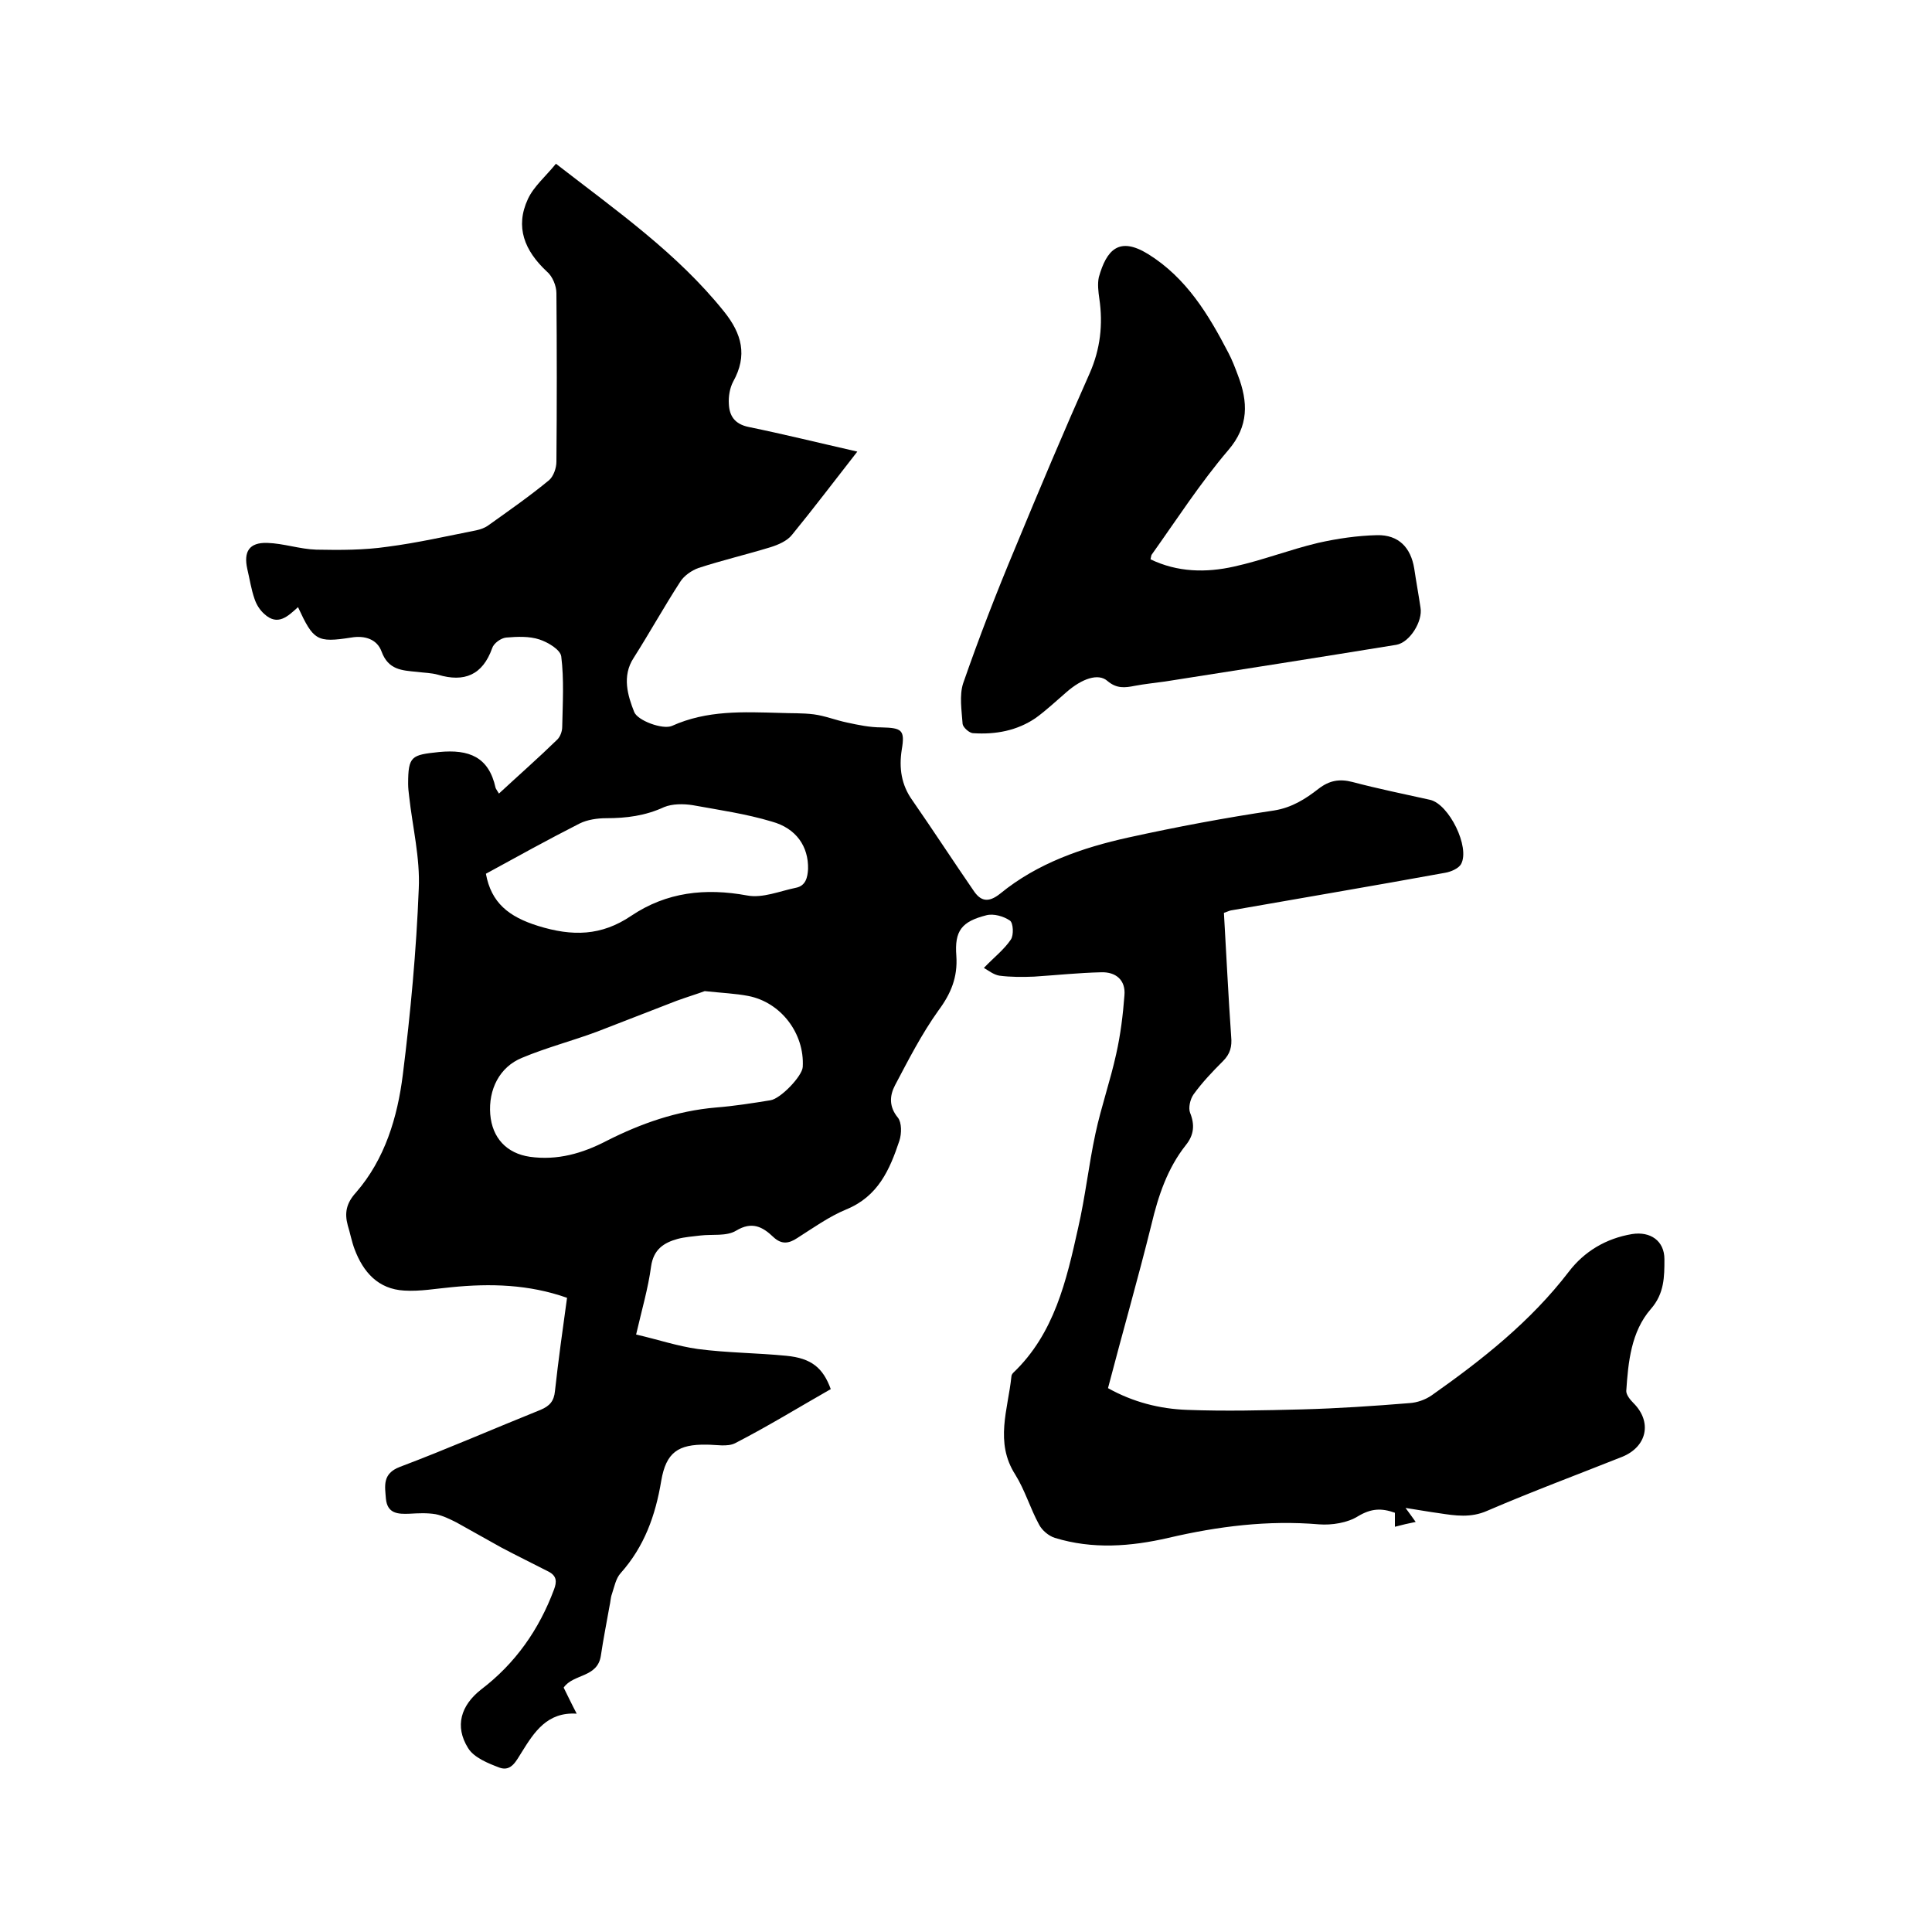
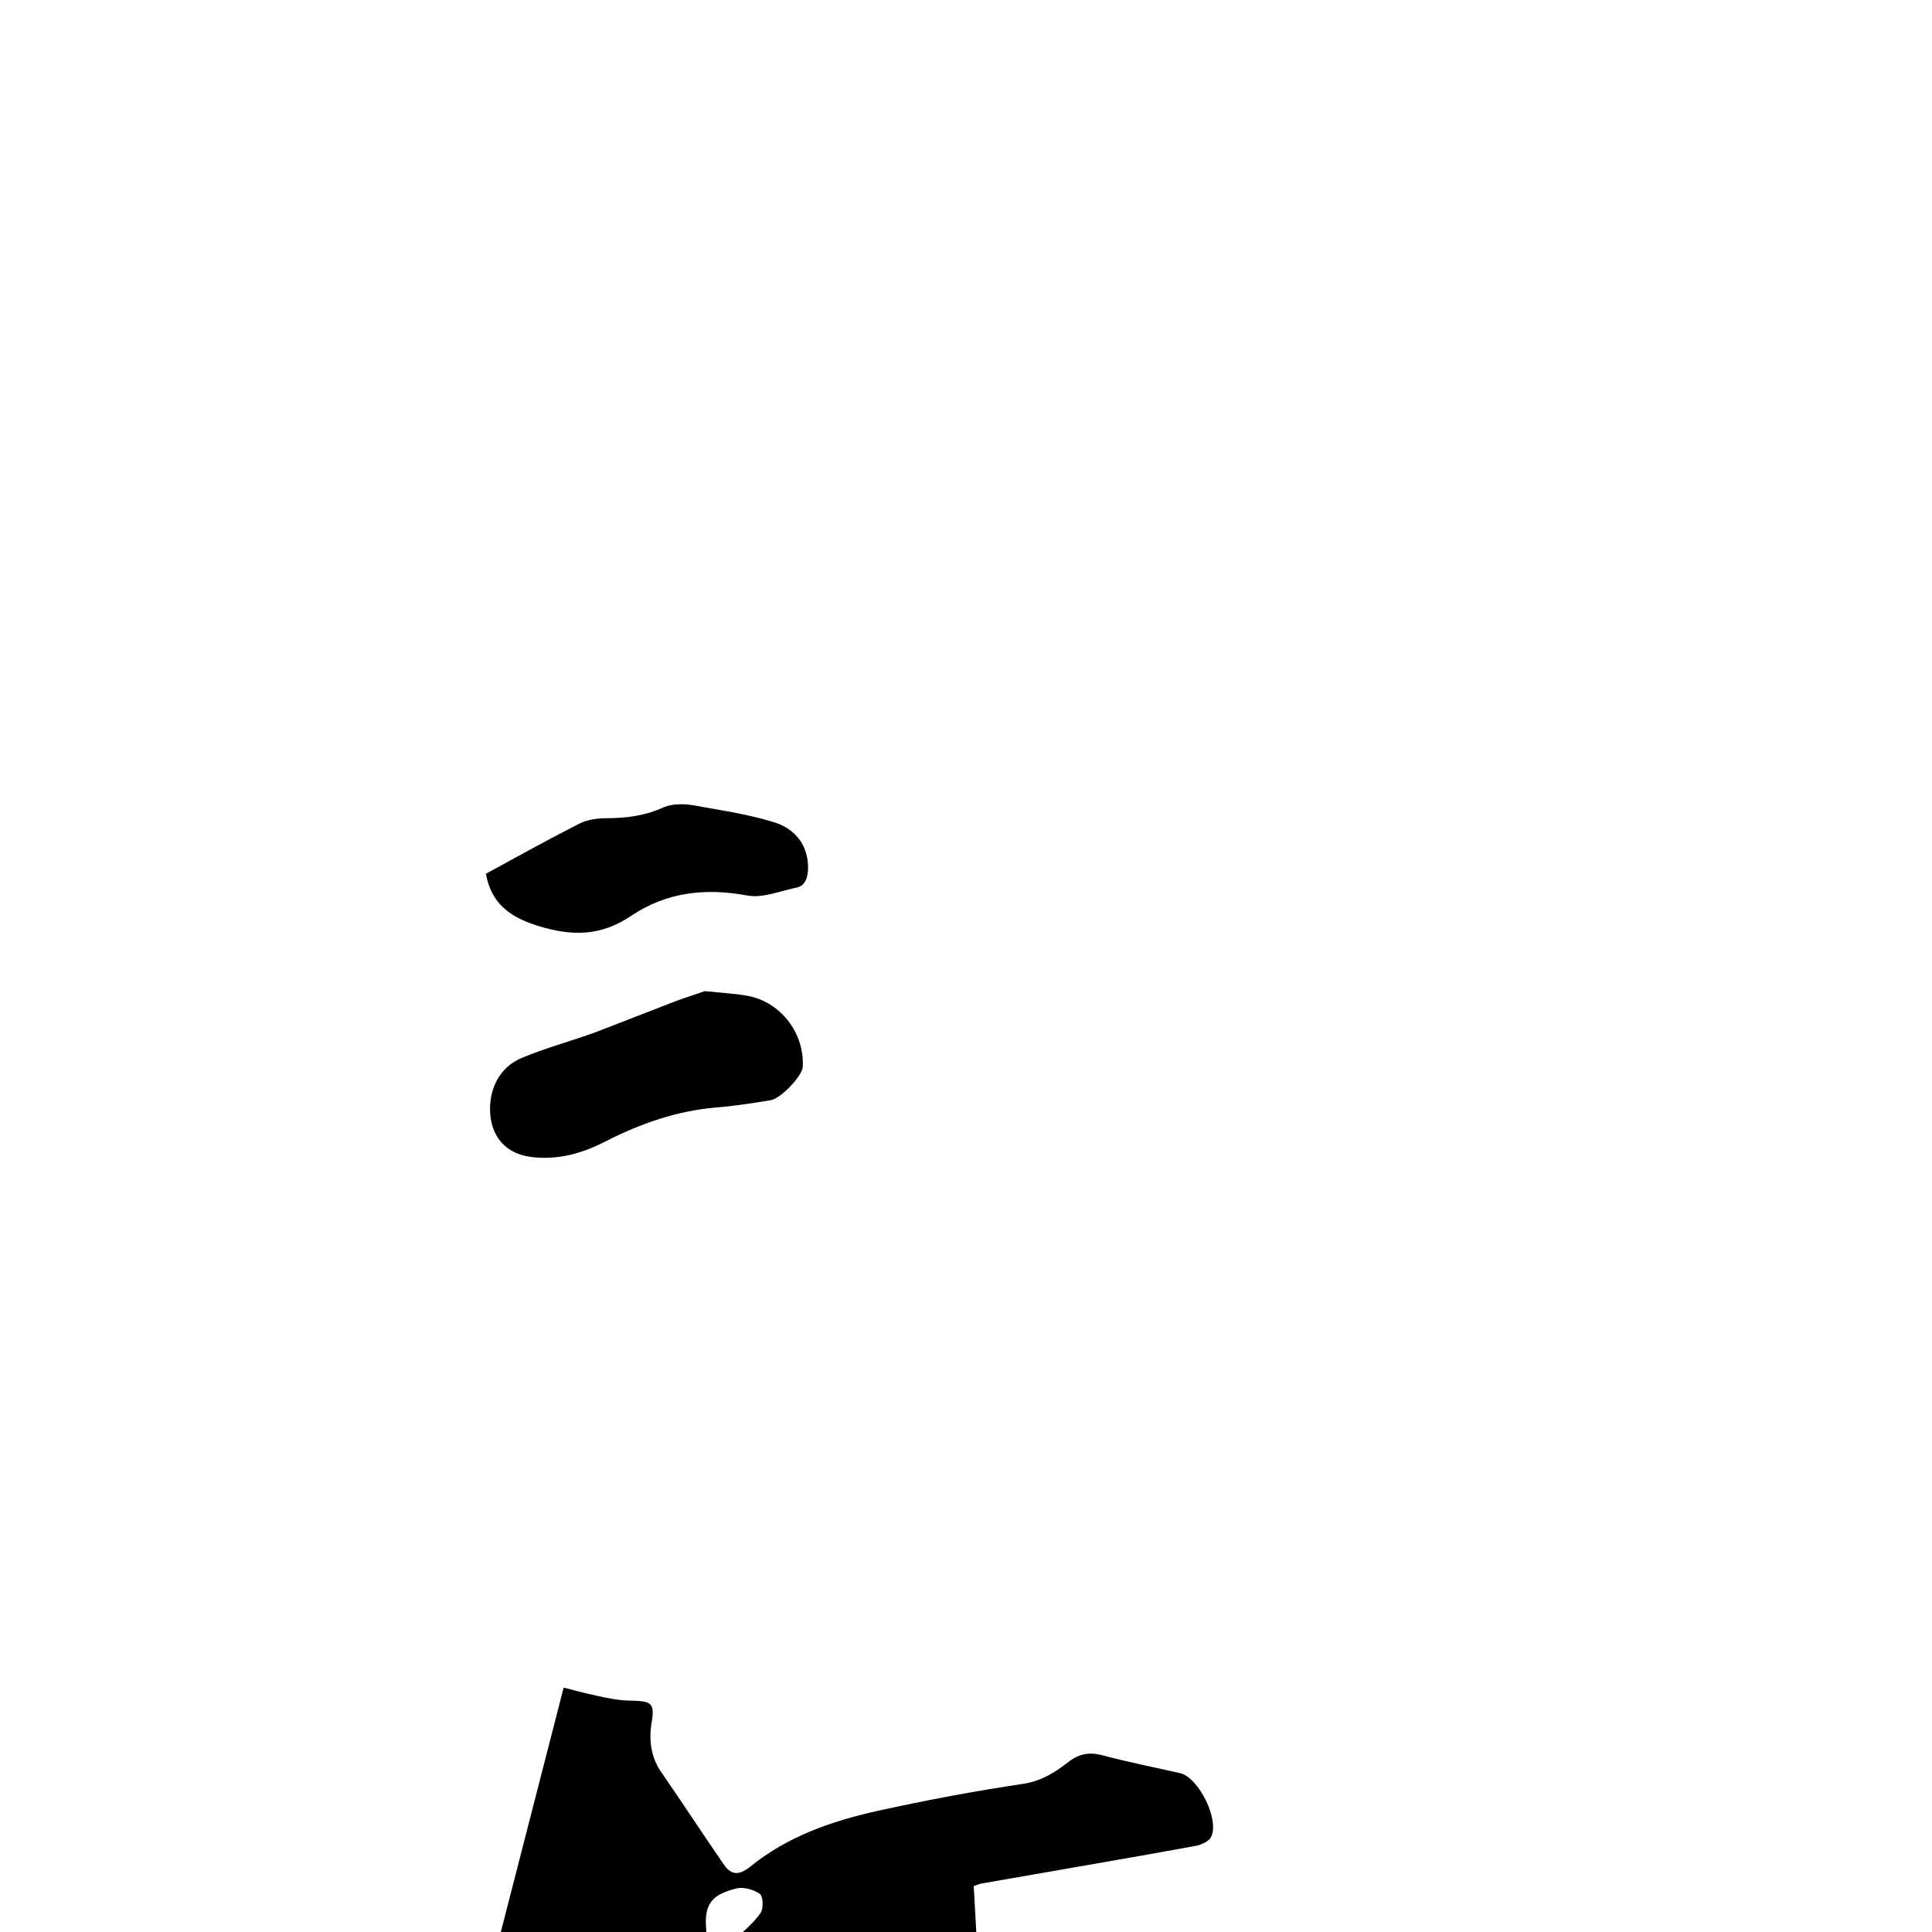
<svg xmlns="http://www.w3.org/2000/svg" enable-background="new 0 0 400 400" viewBox="0 0 400 400">
-   <path d="m116.7 349.4c.8 1.6 1.6 3.3 2.7 5.4-6.1-.4-8.8 3.8-11.4 8-1.1 1.7-2.1 4-4.5 3.2-2.4-.9-5.4-2.1-6.6-4.1-2.8-4.5-1.5-8.8 2.7-12.1 7.1-5.4 12-12.4 15.1-20.7.6-1.6.6-2.8-1.1-3.7-3.3-1.7-6.6-3.3-9.8-5-3.1-1.7-6.2-3.5-9.3-5.2-1.4-.7-2.8-1.4-4.3-1.7-1.8-.3-3.6-.2-5.4-.1-2.4.1-4.6 0-4.9-3.1-.2-2.6-.8-5.2 2.9-6.6 9.8-3.7 19.4-7.9 29.1-11.8 1.9-.8 2.8-1.8 3-3.9.7-6.4 1.6-12.8 2.5-19.3-7.9-2.8-15.9-3-23.9-2.2-3.3.3-6.5.9-9.8.7-5.4-.3-8.5-3.8-10.3-8.6-.6-1.6-.9-3.3-1.4-4.9-.7-2.6-.3-4.6 1.7-6.8 6-6.9 8.6-15.6 9.7-24.4 1.6-12.8 2.8-25.7 3.3-38.5.3-6.4-1.3-12.8-2-19.2-.1-.8-.2-1.7-.2-2.5 0-5.8.7-6 6.4-6.6 6.2-.6 10.3 1 11.7 7.4.1.3.3.5.7 1.2 4.1-3.8 8.2-7.4 12.1-11.2.6-.6 1-1.7 1-2.6.1-4.9.4-9.8-.2-14.6-.2-1.4-2.7-2.9-4.5-3.5-2.1-.7-4.6-.6-6.9-.4-1.1.1-2.6 1.2-2.9 2.2-2 5.6-5.8 7.1-11.2 5.5-1.4-.4-2.9-.4-4.4-.6-3.1-.3-5.9-.4-7.3-4.2-.9-2.5-3.4-3.4-6.3-2.9-7.1 1.1-7.8.6-11-6.3-2.1 1.9-4.2 4-7 1.4-.9-.8-1.6-1.9-2-3.1-.7-2-1-4.1-1.5-6.2-.8-3.6.4-5.5 4.1-5.4 3.4.1 6.8 1.3 10.2 1.4 4.9.1 9.9.1 14.7-.6 6.2-.8 12.3-2.2 18.4-3.4.9-.2 1.8-.5 2.6-1.1 4.2-3 8.5-6 12.5-9.3.9-.8 1.5-2.5 1.5-3.8.1-11.6.1-23.3 0-34.9 0-1.5-.8-3.5-2-4.5-4.6-4.3-6.6-9.2-3.9-15 1.2-2.6 3.7-4.7 5.8-7.3 12.5 9.7 25.1 18.5 34.8 30.6 3.7 4.6 4.9 9.1 1.9 14.5-.7 1.3-1 3.1-.9 4.6.1 2.5 1.2 4.2 4.1 4.8 7.3 1.5 14.6 3.3 22.5 5.1-4.7 6-9 11.7-13.5 17.2-1 1.3-2.9 2.1-4.5 2.6-4.9 1.5-10 2.7-14.9 4.3-1.4.5-3 1.6-3.8 2.9-3.3 5.1-6.3 10.5-9.6 15.7-2.5 3.8-1.2 7.9.1 11.2.7 1.8 5.9 3.7 7.8 2.9 7.3-3.3 14.8-2.9 22.4-2.7 2.3.1 4.7 0 7 .3s4.5 1.2 6.9 1.7c2.3.5 4.7 1 7.1 1 4.2.1 4.9.5 4.2 4.6-.6 3.8-.1 7.3 2.2 10.5 4.3 6.2 8.4 12.5 12.6 18.6 1.5 2.3 3.1 2.7 5.6.7 7.7-6.3 17-9.5 26.5-11.6 10-2.2 20.1-4.1 30.2-5.6 3.7-.6 6.5-2.4 9.2-4.5 2.2-1.7 4.3-2.1 7-1.4 5.3 1.4 10.7 2.5 16.1 3.7 3.9.9 8.3 9.8 6.4 13.3-.5.9-2.1 1.6-3.3 1.8-14.8 2.7-29.6 5.2-44.4 7.8-.4.1-.8.3-1.4.5.5 8.5.9 17.1 1.5 25.6.2 2.1-.2 3.6-1.7 5.1-2.2 2.2-4.3 4.4-6.1 6.9-.7 1-1.1 2.8-.7 3.8 1 2.5.8 4.6-.9 6.7-3.8 4.8-5.7 10.5-7.1 16.4-2.8 11.3-6 22.4-9 33.9 5.2 2.9 10.7 4.3 16.4 4.5 7.9.3 15.8.1 23.8-.1 7.4-.2 14.8-.7 22.2-1.3 1.6-.1 3.3-.7 4.6-1.6 10.5-7.4 20.5-15.3 28.4-25.6 3.2-4.2 7.7-6.9 13.1-7.8 3.8-.6 6.7 1.4 6.7 5.2 0 3.6 0 7.1-2.8 10.3-4.1 4.7-4.7 11-5.1 17 0 .8.8 1.8 1.5 2.5 3.9 3.9 2.8 9-2.3 11.1-9.3 3.7-18.7 7.2-28 11.2-3.4 1.5-6.6 1-9.9.5-2.2-.3-4.4-.7-7-1.1.8 1.1 1.4 1.9 2.1 2.9-1.5.3-2.8.6-4.3 1 0-1.2 0-2.1 0-2.9-2.8-1-4.9-.9-7.6.7-2.2 1.4-5.5 1.9-8.1 1.7-10.6-.9-20.9.4-31.2 2.8-7.8 1.8-15.7 2.4-23.5 0-1.3-.4-2.7-1.6-3.3-2.8-1.8-3.3-2.9-7.1-4.9-10.3-4.3-6.7-1.5-13.5-.8-20.3 0-.3.2-.6.4-.8 8.5-8.1 11-19.1 13.4-29.9 1.5-6.5 2.2-13.1 3.6-19.6 1.2-5.6 3.1-11 4.3-16.5.9-4 1.4-8.1 1.7-12.1.3-3.2-1.8-4.9-4.8-4.8-4.6.1-9.3.6-13.9.9-2.4.1-4.9.1-7.2-.2-1.2-.2-2.3-1.1-3.2-1.6 2.1-2.2 4.2-3.8 5.6-5.9.6-.9.5-3.4-.2-3.9-1.3-.9-3.4-1.5-4.9-1.1-5.1 1.3-6.6 3.2-6.2 8.4.3 4.4-1.1 7.8-3.7 11.3-3.5 4.9-6.2 10.2-9 15.5-1.1 2.1-1.3 4.4.6 6.7.8 1 .8 3.3.3 4.8-2 6-4.4 11.5-11 14.2-3.6 1.5-6.8 3.8-10.1 5.9-1.8 1.2-3.3 1.4-5-.2-2.2-2.1-4.4-3.3-7.7-1.3-2 1.2-4.9.7-7.4 1-1.6.2-3.2.3-4.7.7-2.9.8-5 2.2-5.5 5.7-.6 4.5-1.9 8.9-3.1 14.1 4.4 1 8.5 2.4 12.8 3 6.1.8 12.2.8 18.3 1.4 5.2.5 7.6 2.5 9.2 6.9-6.5 3.7-13 7.7-19.8 11.2-1.6.8-3.9.3-5.9.3-5.9-.1-8.4 1.6-9.4 7.5-1.2 7.2-3.5 13.6-8.4 19.1-1 1.1-1.3 2.8-1.8 4.3-.3.8-.3 1.7-.5 2.5-.6 3.4-1.3 6.9-1.8 10.3-.7 4.6-5.7 3.7-7.7 6.6zm29.2-144.2c-1.3.5-3.6 1.2-5.8 2-5.5 2.1-11 4.3-16.5 6.4-5.1 1.9-10.5 3.3-15.5 5.4-4.7 1.9-7 6.6-6.6 11.7.4 4.9 3.4 8.1 8.2 8.8 5.7.8 10.9-.7 15.9-3.3 7.1-3.6 14.5-6.2 22.6-6.9 3.8-.3 7.6-.9 11.3-1.5 2.1-.3 6.6-5 6.7-6.9.4-6.9-4.5-13.4-11.3-14.7-2.6-.5-5.2-.6-9-1zm-45.3-24.3c1.1 6 4.7 8.9 10.8 10.8 7.1 2.2 13.1 2.1 19.3-2.1 7.3-4.9 15.3-5.8 24-4.2 3.2.6 6.7-.9 10.1-1.6 2-.4 2.4-2.1 2.5-3.9.1-4.6-2.4-8.4-7.5-9.8-5.3-1.6-10.9-2.4-16.4-3.4-1.9-.3-4.2-.3-5.9.4-3.9 1.8-7.8 2.3-12 2.3-1.8 0-3.9.3-5.5 1.1-6.5 3.3-13 6.9-19.4 10.4z" />
-   <path d="m238.2 115.8c5.6 2.7 11.5 2.8 17.3 1.5 5.9-1.3 11.5-3.5 17.4-4.9 4-.9 8.1-1.5 12.2-1.6 4.5-.1 7 2.6 7.7 6.9.4 2.7.9 5.4 1.3 8.1.5 2.8-2.2 7.2-5 7.7-16 2.6-31.9 5.1-47.9 7.6-2.1.3-4.2.5-6.3.9-2 .4-3.7.6-5.6-1-1.9-1.7-5.3-.5-8.5 2.3-2.1 1.8-4.1 3.7-6.3 5.3-3.9 2.7-8.4 3.5-13 3.2-.8 0-2.1-1.2-2.2-1.9-.2-2.8-.7-5.9.1-8.4 3.3-9.5 6.9-18.8 10.8-28.1 5-12.1 10.1-24.2 15.4-36.1 2.2-5 2.8-10.1 2-15.5-.2-1.4-.4-3-.1-4.4 1.6-5.7 4.2-8.5 10.2-4.8 7.9 4.9 12.5 12.5 16.6 20.4.8 1.5 1.4 3.1 2 4.7 2.1 5.5 2.3 10.5-2 15.5-5.8 6.8-10.7 14.4-15.9 21.7-.1.3-.1.5-.2.9z" />
+   <path d="m116.7 349.4s4.5 1.2 6.9 1.7c2.3.5 4.7 1 7.1 1 4.2.1 4.9.5 4.2 4.6-.6 3.8-.1 7.3 2.2 10.5 4.3 6.2 8.4 12.5 12.6 18.6 1.5 2.3 3.1 2.7 5.6.7 7.7-6.3 17-9.5 26.5-11.6 10-2.2 20.1-4.1 30.2-5.6 3.7-.6 6.5-2.4 9.2-4.5 2.2-1.7 4.3-2.1 7-1.4 5.3 1.4 10.7 2.5 16.1 3.7 3.9.9 8.3 9.8 6.4 13.3-.5.9-2.1 1.6-3.3 1.8-14.8 2.7-29.6 5.2-44.4 7.8-.4.1-.8.3-1.4.5.5 8.5.9 17.1 1.5 25.6.2 2.1-.2 3.6-1.7 5.1-2.2 2.2-4.3 4.4-6.1 6.9-.7 1-1.1 2.8-.7 3.8 1 2.5.8 4.6-.9 6.7-3.8 4.8-5.7 10.5-7.1 16.4-2.8 11.3-6 22.4-9 33.9 5.2 2.9 10.7 4.3 16.4 4.5 7.9.3 15.8.1 23.8-.1 7.4-.2 14.8-.7 22.2-1.3 1.6-.1 3.3-.7 4.6-1.6 10.5-7.4 20.5-15.3 28.4-25.6 3.2-4.2 7.7-6.9 13.1-7.8 3.8-.6 6.7 1.4 6.7 5.2 0 3.6 0 7.1-2.8 10.3-4.1 4.7-4.7 11-5.1 17 0 .8.8 1.8 1.5 2.5 3.9 3.9 2.8 9-2.3 11.1-9.3 3.7-18.7 7.2-28 11.2-3.4 1.5-6.6 1-9.9.5-2.2-.3-4.4-.7-7-1.1.8 1.1 1.4 1.9 2.1 2.9-1.5.3-2.8.6-4.3 1 0-1.2 0-2.1 0-2.9-2.8-1-4.9-.9-7.6.7-2.2 1.4-5.5 1.9-8.1 1.7-10.6-.9-20.9.4-31.2 2.8-7.8 1.8-15.7 2.4-23.5 0-1.3-.4-2.7-1.6-3.3-2.8-1.8-3.3-2.9-7.1-4.9-10.3-4.3-6.7-1.5-13.5-.8-20.3 0-.3.2-.6.4-.8 8.5-8.1 11-19.1 13.4-29.9 1.5-6.5 2.2-13.1 3.6-19.6 1.2-5.6 3.1-11 4.3-16.5.9-4 1.4-8.1 1.7-12.1.3-3.2-1.8-4.9-4.8-4.8-4.6.1-9.3.6-13.9.9-2.4.1-4.9.1-7.2-.2-1.2-.2-2.3-1.1-3.2-1.6 2.1-2.2 4.2-3.8 5.6-5.9.6-.9.5-3.4-.2-3.9-1.3-.9-3.4-1.5-4.9-1.1-5.1 1.3-6.6 3.2-6.2 8.4.3 4.4-1.1 7.8-3.7 11.3-3.5 4.9-6.2 10.2-9 15.5-1.1 2.1-1.3 4.4.6 6.7.8 1 .8 3.3.3 4.8-2 6-4.4 11.5-11 14.2-3.6 1.5-6.8 3.8-10.1 5.9-1.8 1.2-3.3 1.4-5-.2-2.2-2.1-4.4-3.3-7.7-1.3-2 1.2-4.9.7-7.4 1-1.6.2-3.2.3-4.7.7-2.9.8-5 2.2-5.5 5.7-.6 4.5-1.9 8.9-3.1 14.1 4.4 1 8.5 2.4 12.8 3 6.1.8 12.2.8 18.3 1.4 5.2.5 7.6 2.5 9.2 6.9-6.5 3.7-13 7.7-19.8 11.2-1.6.8-3.9.3-5.9.3-5.9-.1-8.4 1.6-9.4 7.5-1.2 7.2-3.5 13.6-8.4 19.1-1 1.1-1.3 2.8-1.8 4.3-.3.8-.3 1.7-.5 2.5-.6 3.4-1.3 6.9-1.8 10.3-.7 4.6-5.7 3.7-7.7 6.6zm29.2-144.2c-1.3.5-3.6 1.2-5.8 2-5.5 2.1-11 4.3-16.5 6.4-5.1 1.9-10.5 3.3-15.5 5.4-4.7 1.9-7 6.6-6.6 11.7.4 4.9 3.4 8.1 8.2 8.8 5.7.8 10.9-.7 15.9-3.3 7.1-3.6 14.5-6.2 22.6-6.9 3.8-.3 7.6-.9 11.3-1.5 2.1-.3 6.6-5 6.7-6.9.4-6.9-4.5-13.4-11.3-14.7-2.6-.5-5.2-.6-9-1zm-45.3-24.3c1.1 6 4.7 8.9 10.8 10.8 7.1 2.2 13.1 2.1 19.3-2.1 7.3-4.9 15.3-5.8 24-4.2 3.2.6 6.7-.9 10.1-1.6 2-.4 2.4-2.1 2.5-3.9.1-4.6-2.4-8.4-7.5-9.8-5.3-1.6-10.9-2.4-16.4-3.4-1.9-.3-4.2-.3-5.9.4-3.9 1.8-7.8 2.3-12 2.3-1.8 0-3.9.3-5.5 1.1-6.5 3.3-13 6.9-19.4 10.4z" />
</svg>